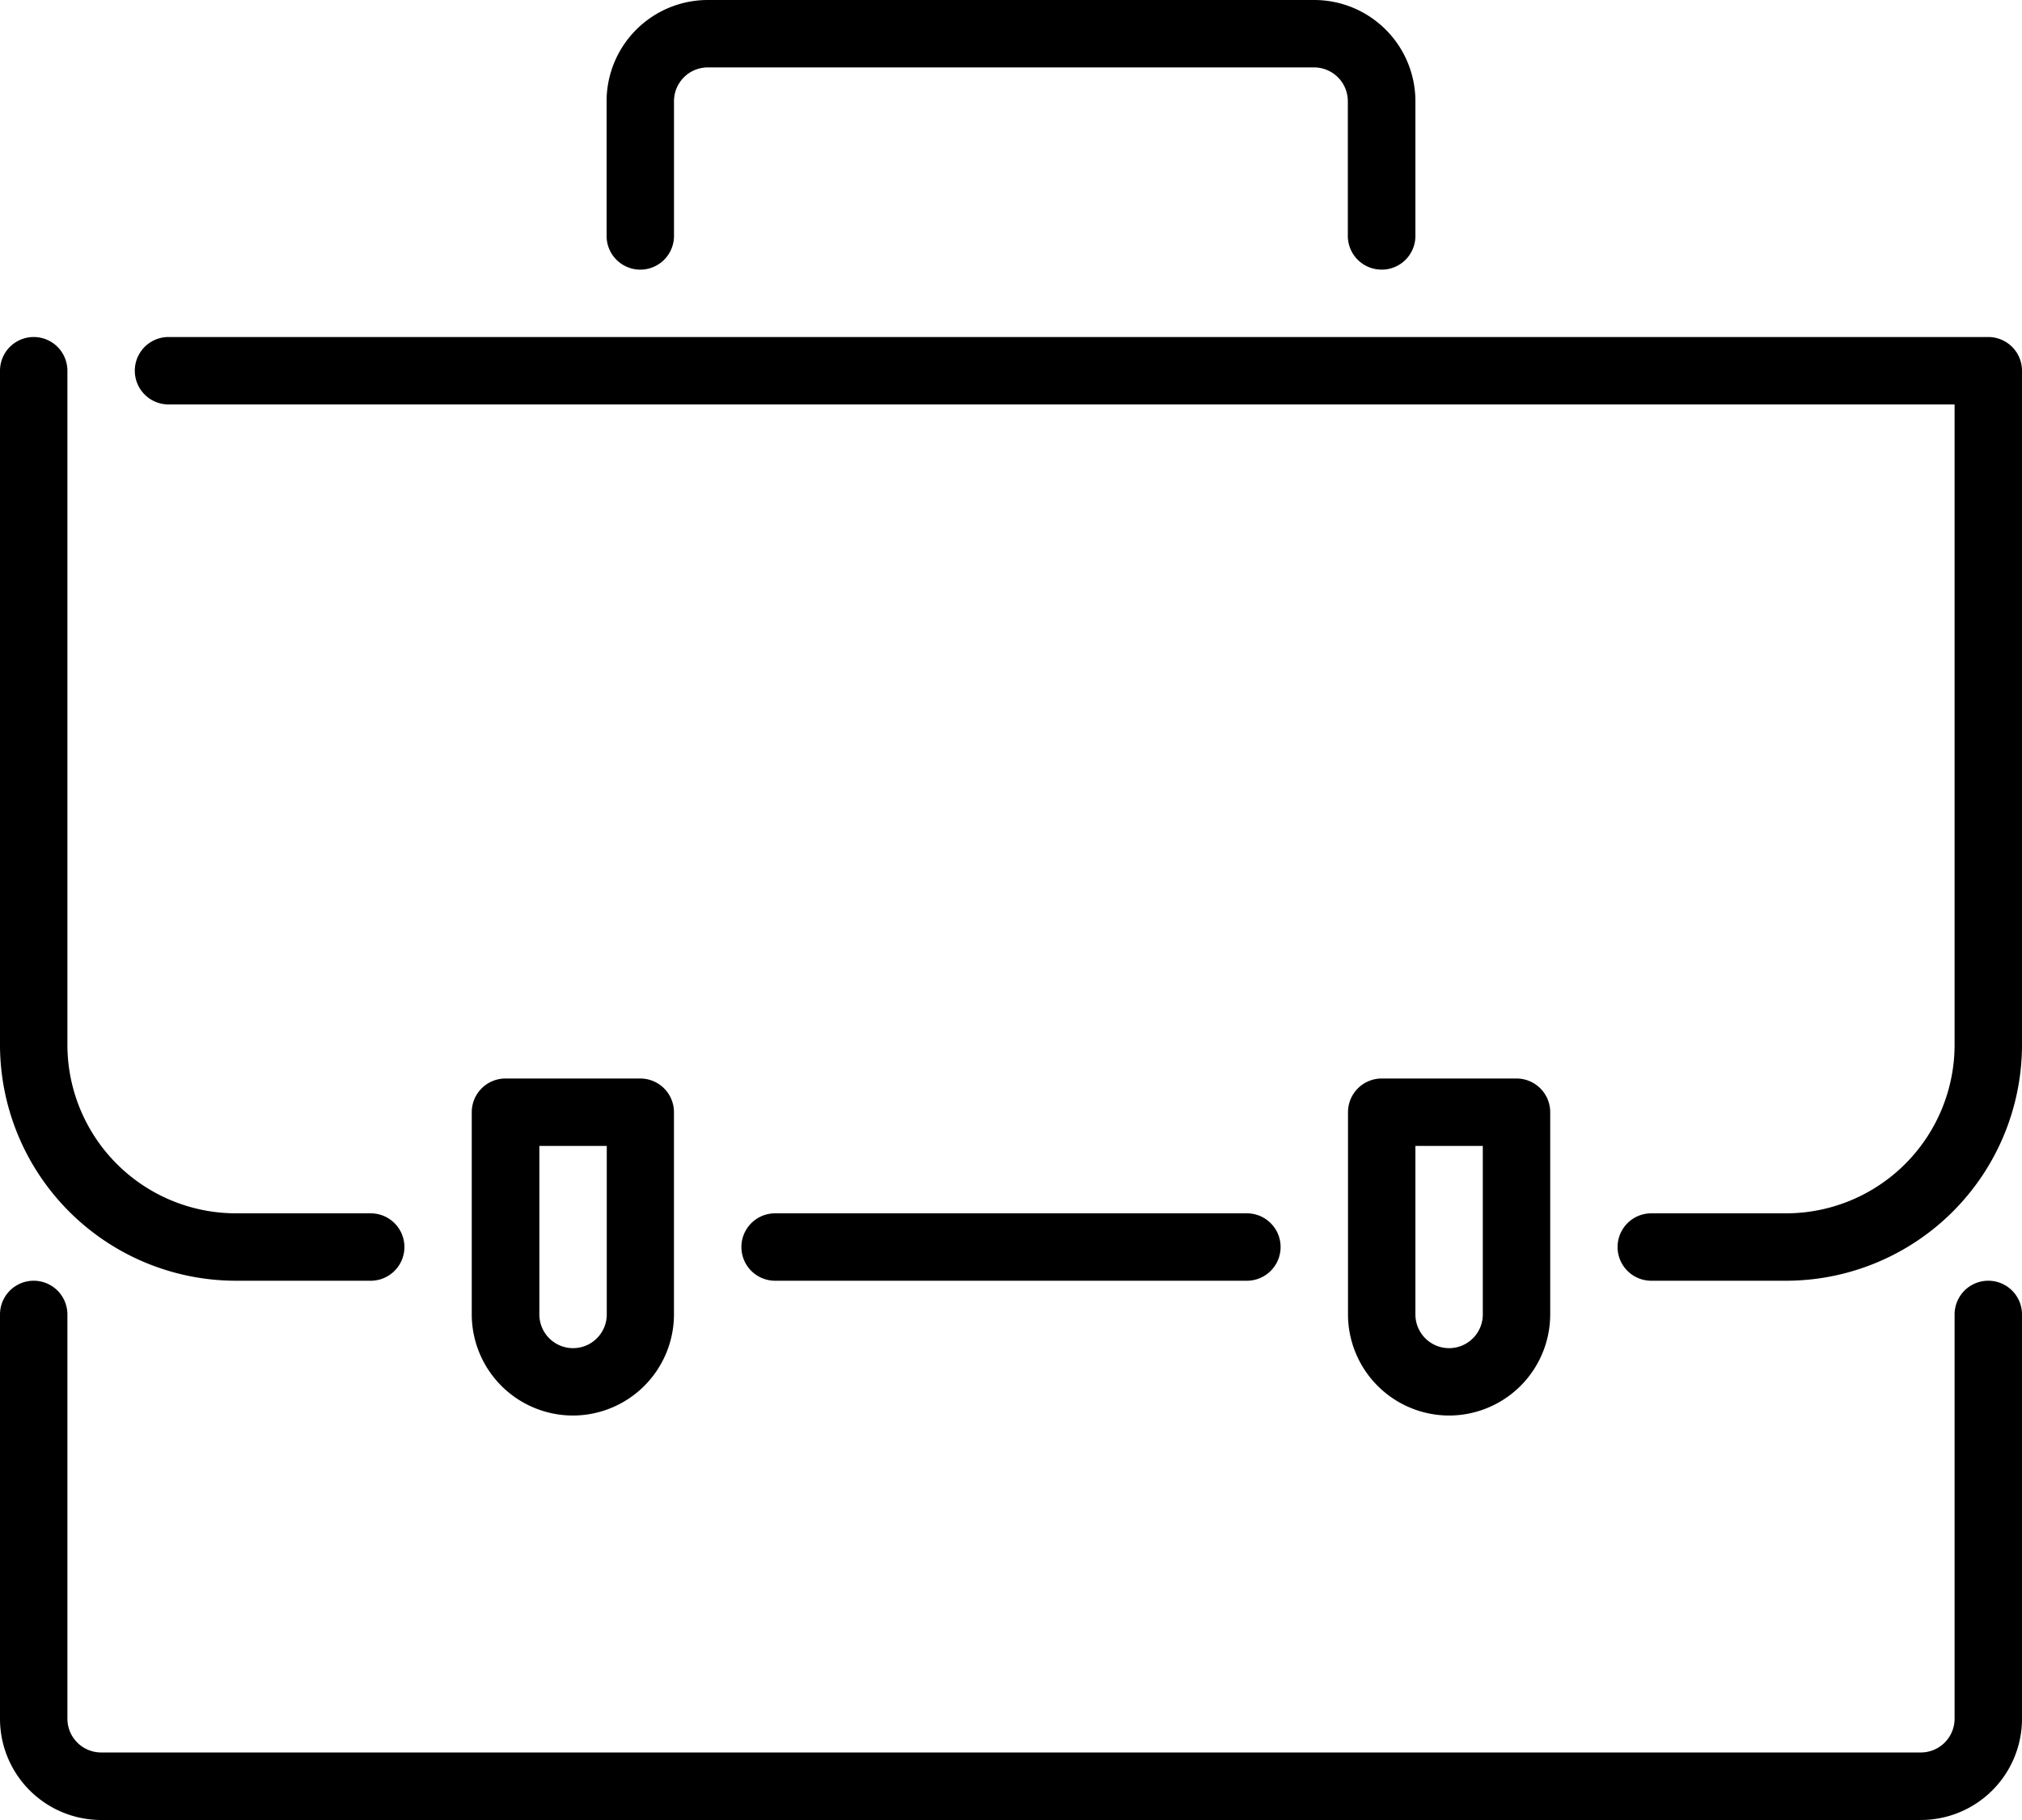
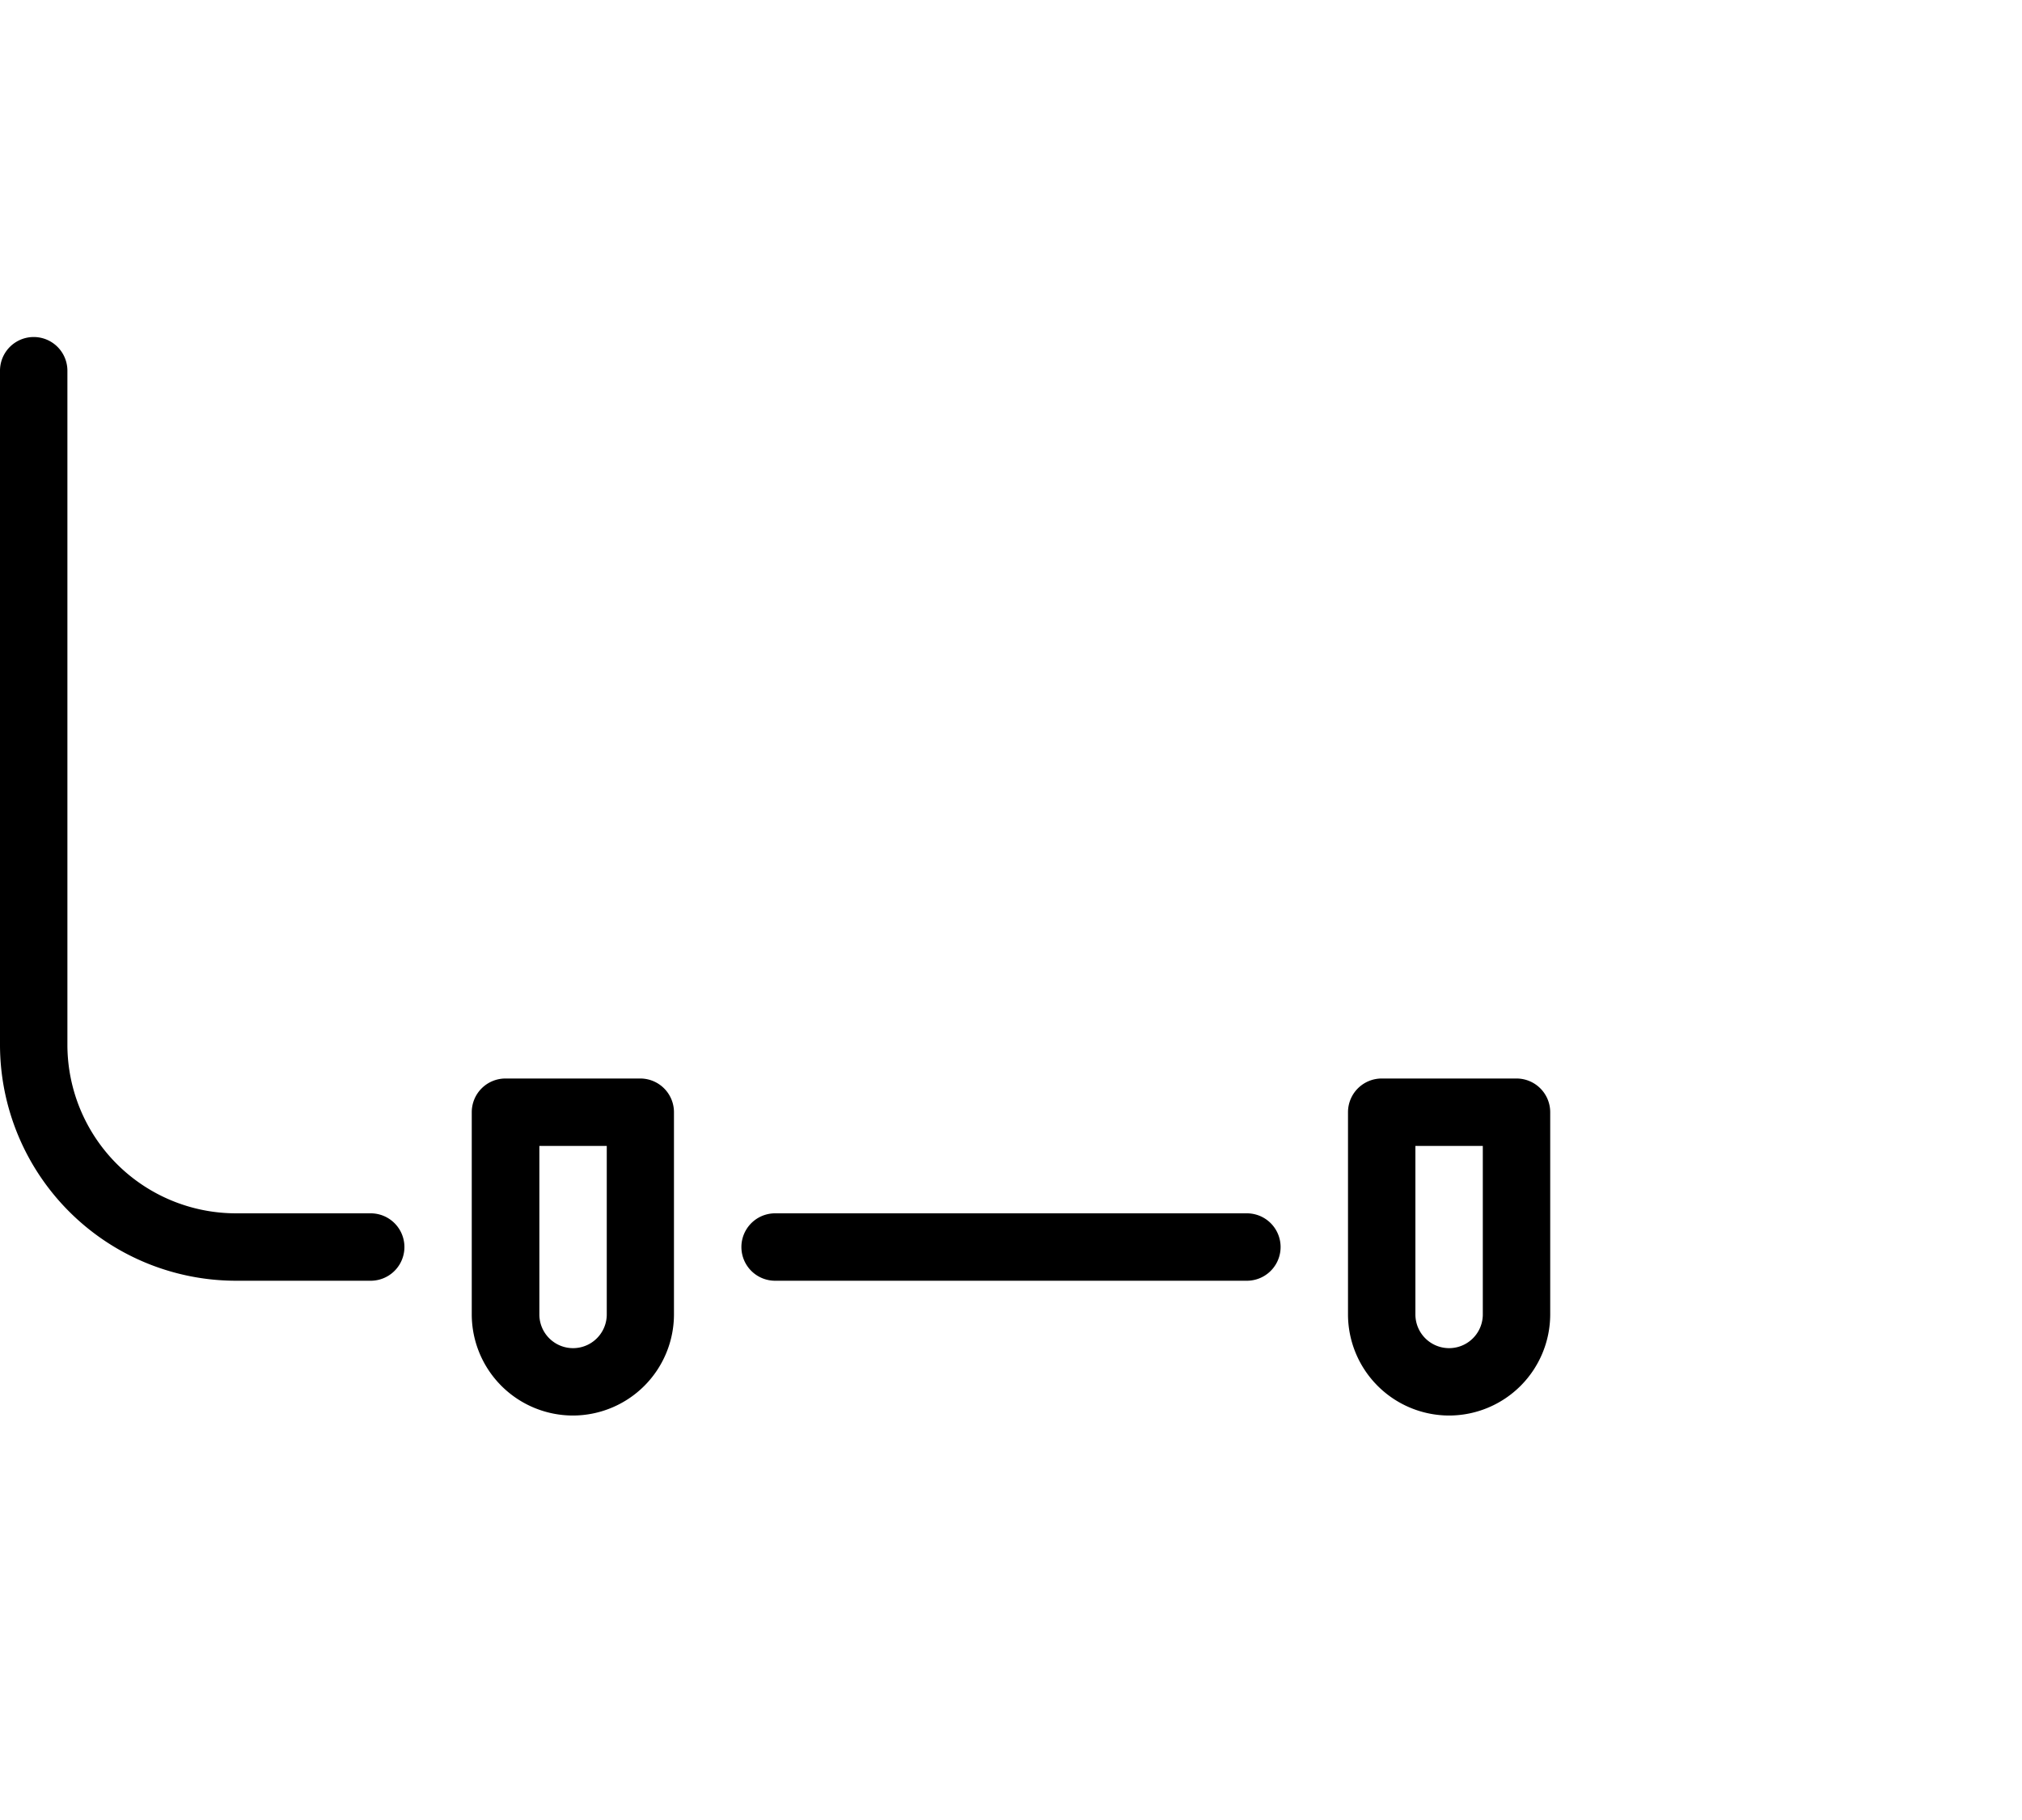
<svg xmlns="http://www.w3.org/2000/svg" width="60.357" height="54.321" viewBox="0 0 60.357 54.321">
  <g id="Group_71446" data-name="Group 71446" transform="translate(-1 -2)">
-     <path id="Path_119733" data-name="Path 119733" d="M58.339,56.321H4.018A3.022,3.022,0,0,1,1,53.3V41.232a1.006,1.006,0,1,1,2.012,0V53.3a1.009,1.009,0,0,0,1.006,1.006H58.339A1.009,1.009,0,0,0,59.345,53.3V41.232a1.006,1.006,0,1,1,2.012,0V53.3A3.022,3.022,0,0,1,58.339,56.321Zm-16.1-46.274a1.006,1.006,0,0,1-1.006-1.006V5.018a1.009,1.009,0,0,0-1.006-1.006H22.125a1.009,1.009,0,0,0-1.006,1.006V9.042a1.006,1.006,0,0,1-2.012,0V5.018A3.022,3.022,0,0,1,22.125,2H40.232A3.022,3.022,0,0,1,43.25,5.018V9.042A1.006,1.006,0,0,1,42.244,10.048ZM54.315,40.226H50.291a1.006,1.006,0,1,1,0-2.012h4.024a5.034,5.034,0,0,0,5.03-5.03V14.071H6.03a1.006,1.006,0,1,1,0-2.012H60.351a1.006,1.006,0,0,1,1.006,1.006V33.184A7.049,7.049,0,0,1,54.315,40.226Z" />
    <path id="Path_119734" data-name="Path 119734" d="M12.065,35.167H8.042A7.049,7.049,0,0,1,1,28.125V8.006a1.006,1.006,0,0,1,2.012,0V28.125a5.034,5.034,0,0,0,5.03,5.03h4.024a1.006,1.006,0,1,1,0,2.012Zm26.155,0H24.137a1.006,1.006,0,1,1,0-2.012H38.22a1.006,1.006,0,0,1,0,2.012ZM18.1,39.19a3.022,3.022,0,0,1-3.018-3.018V30.137a1.006,1.006,0,0,1,1.006-1.006h4.024a1.006,1.006,0,0,1,1.006,1.006v6.036A3.022,3.022,0,0,1,18.1,39.19ZM17.1,31.143v5.03a1.006,1.006,0,1,0,2.012,0v-5.03ZM44.256,39.19a3.022,3.022,0,0,1-3.018-3.018V30.137a1.006,1.006,0,0,1,1.006-1.006h4.024a1.006,1.006,0,0,1,1.006,1.006v6.036A3.022,3.022,0,0,1,44.256,39.19ZM43.25,31.143v5.03a1.006,1.006,0,1,0,2.012,0v-5.03Z" transform="translate(0 5.059)" />
  </g>
</svg>